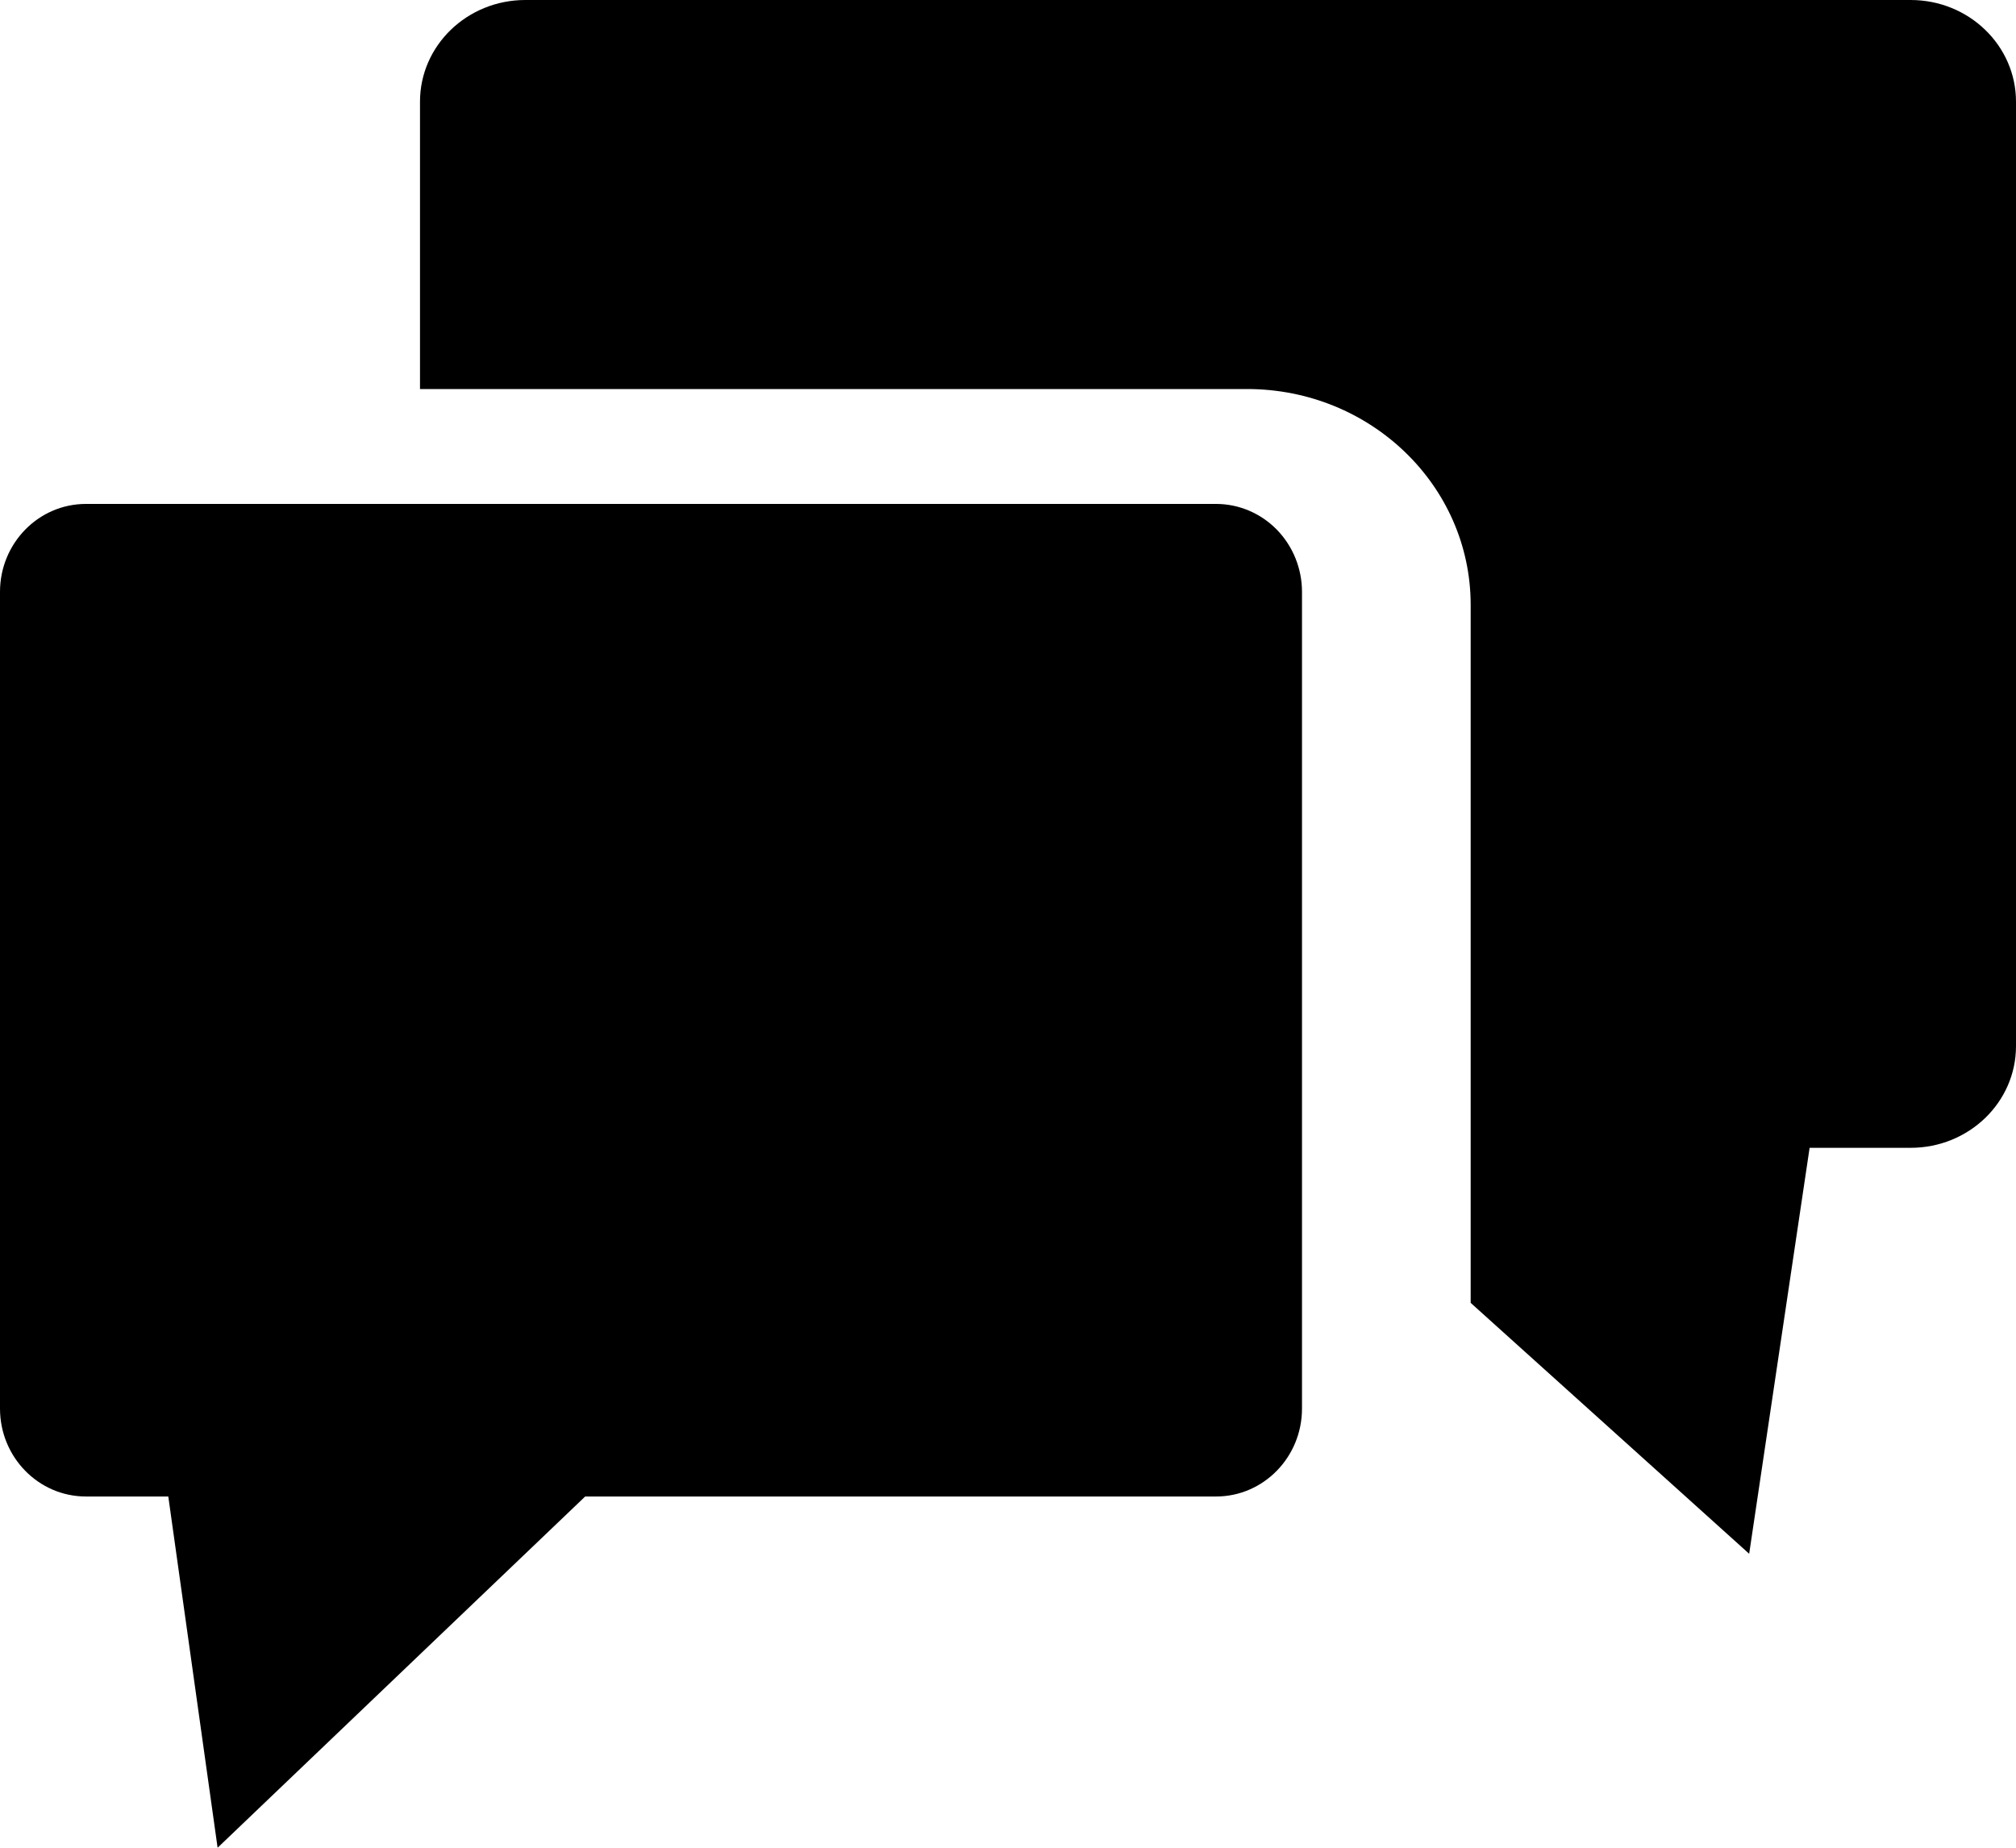
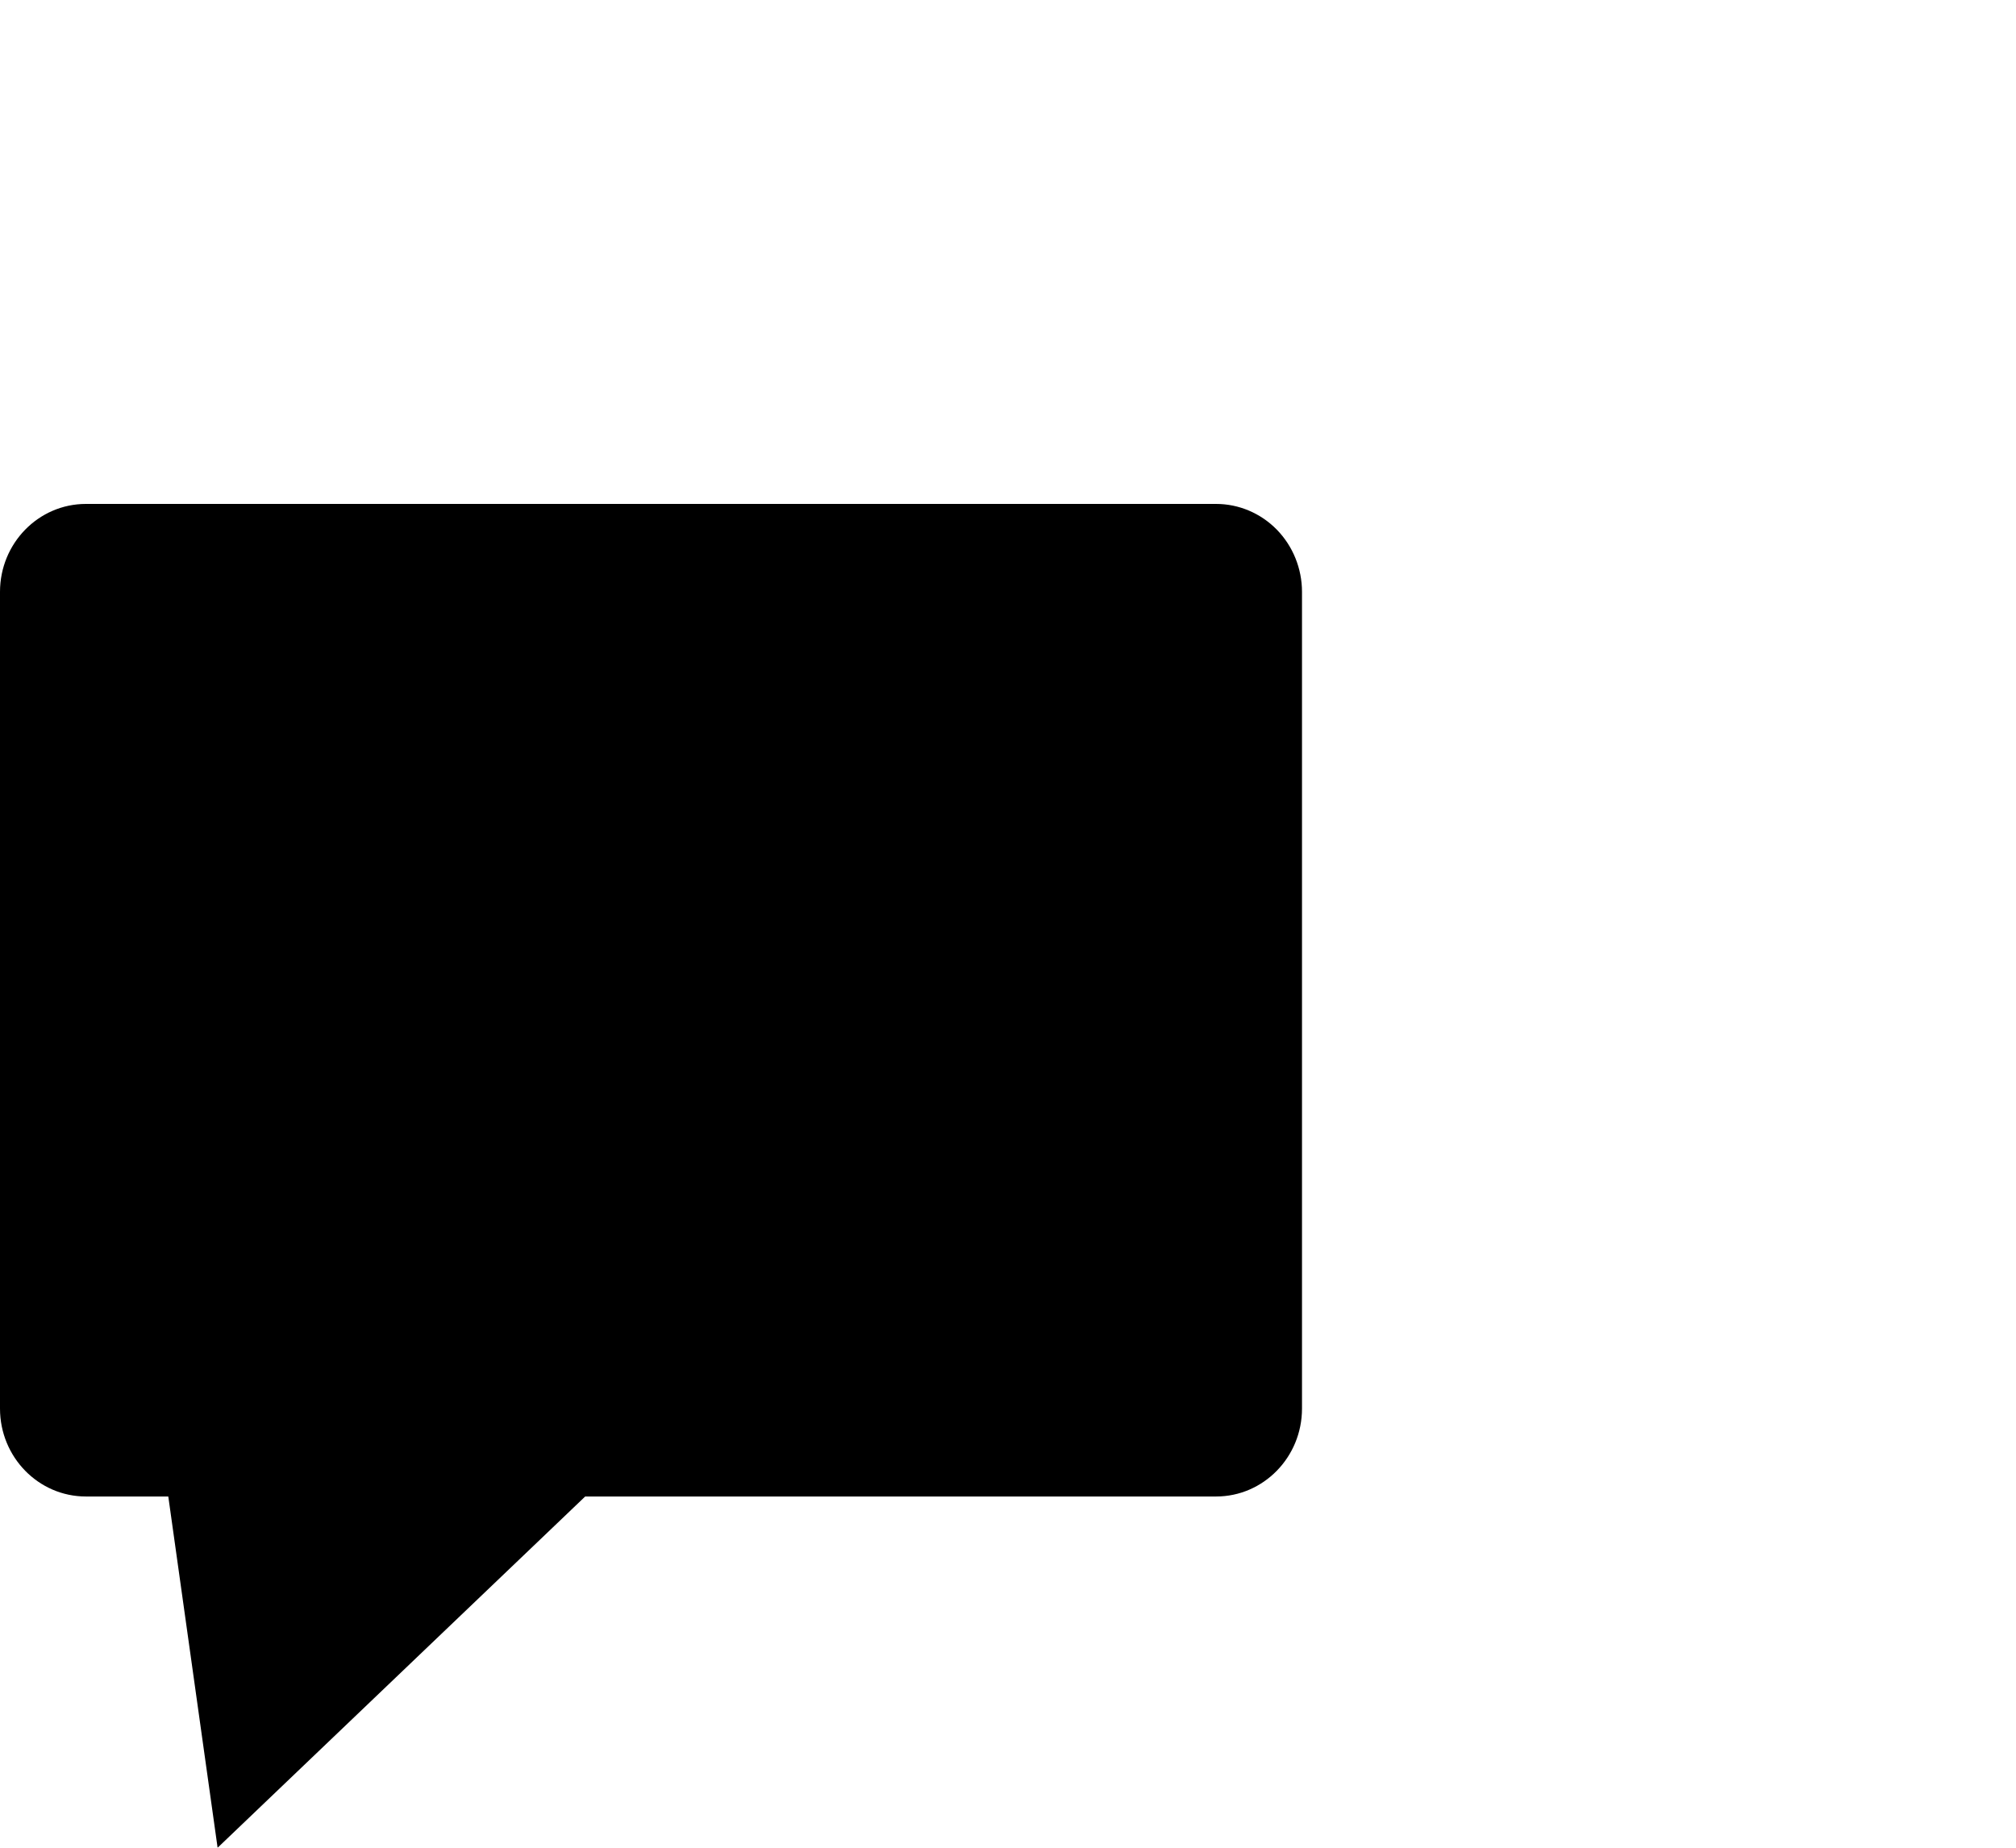
<svg xmlns="http://www.w3.org/2000/svg" width="48px" height="44px" viewBox="0 0 48 44" version="1.1">
  <title>ico-chat-black</title>
  <defs>
    <filter id="filter-1">
      <feColorMatrix in="SourceGraphic" type="matrix" values="0 0 0 0 0 0 0 0 0 0 0 0 0 0 0 0 0 0 1 0" />
    </filter>
  </defs>
  <g id="ico-chat-black" stroke="none" stroke-width="1" fill="none" fill-rule="evenodd">
    <g filter="url(#filter-1)" id="noun_chat_2459494">
      <g>
-         <path d="M45.492,0 L12.508,0 C11.123,0 10,1.084 10,2.422 L10,9.264 L29.7,9.264 C32.635,9.268 35.012,11.564 35.016,14.397 L35.016,31.025 L41.647,37 L43.086,27.333 L45.492,27.333 C46.877,27.333 48,26.249 48,24.911 L48,2.422 C48,1.084 46.877,0 45.492,0 Z" id="Path" fill="#000000" fill-rule="nonzero" />
        <path d="M2.046,35.636 L4.007,35.636 L5.181,44 L13.933,35.636 L28.954,35.636 C30.084,35.636 31,34.698 31,33.542 L31,14.094 C31,13.539 30.784,13.006 30.401,12.613 C30.017,12.221 29.497,12 28.954,12 L2.046,12 C0.916,12 0,12.938 0,14.094 L0,33.542 C0,34.698 0.916,35.636 2.046,35.636 Z" id="Path" fill="#000000" fill-rule="nonzero" />
      </g>
    </g>
  </g>
</svg>